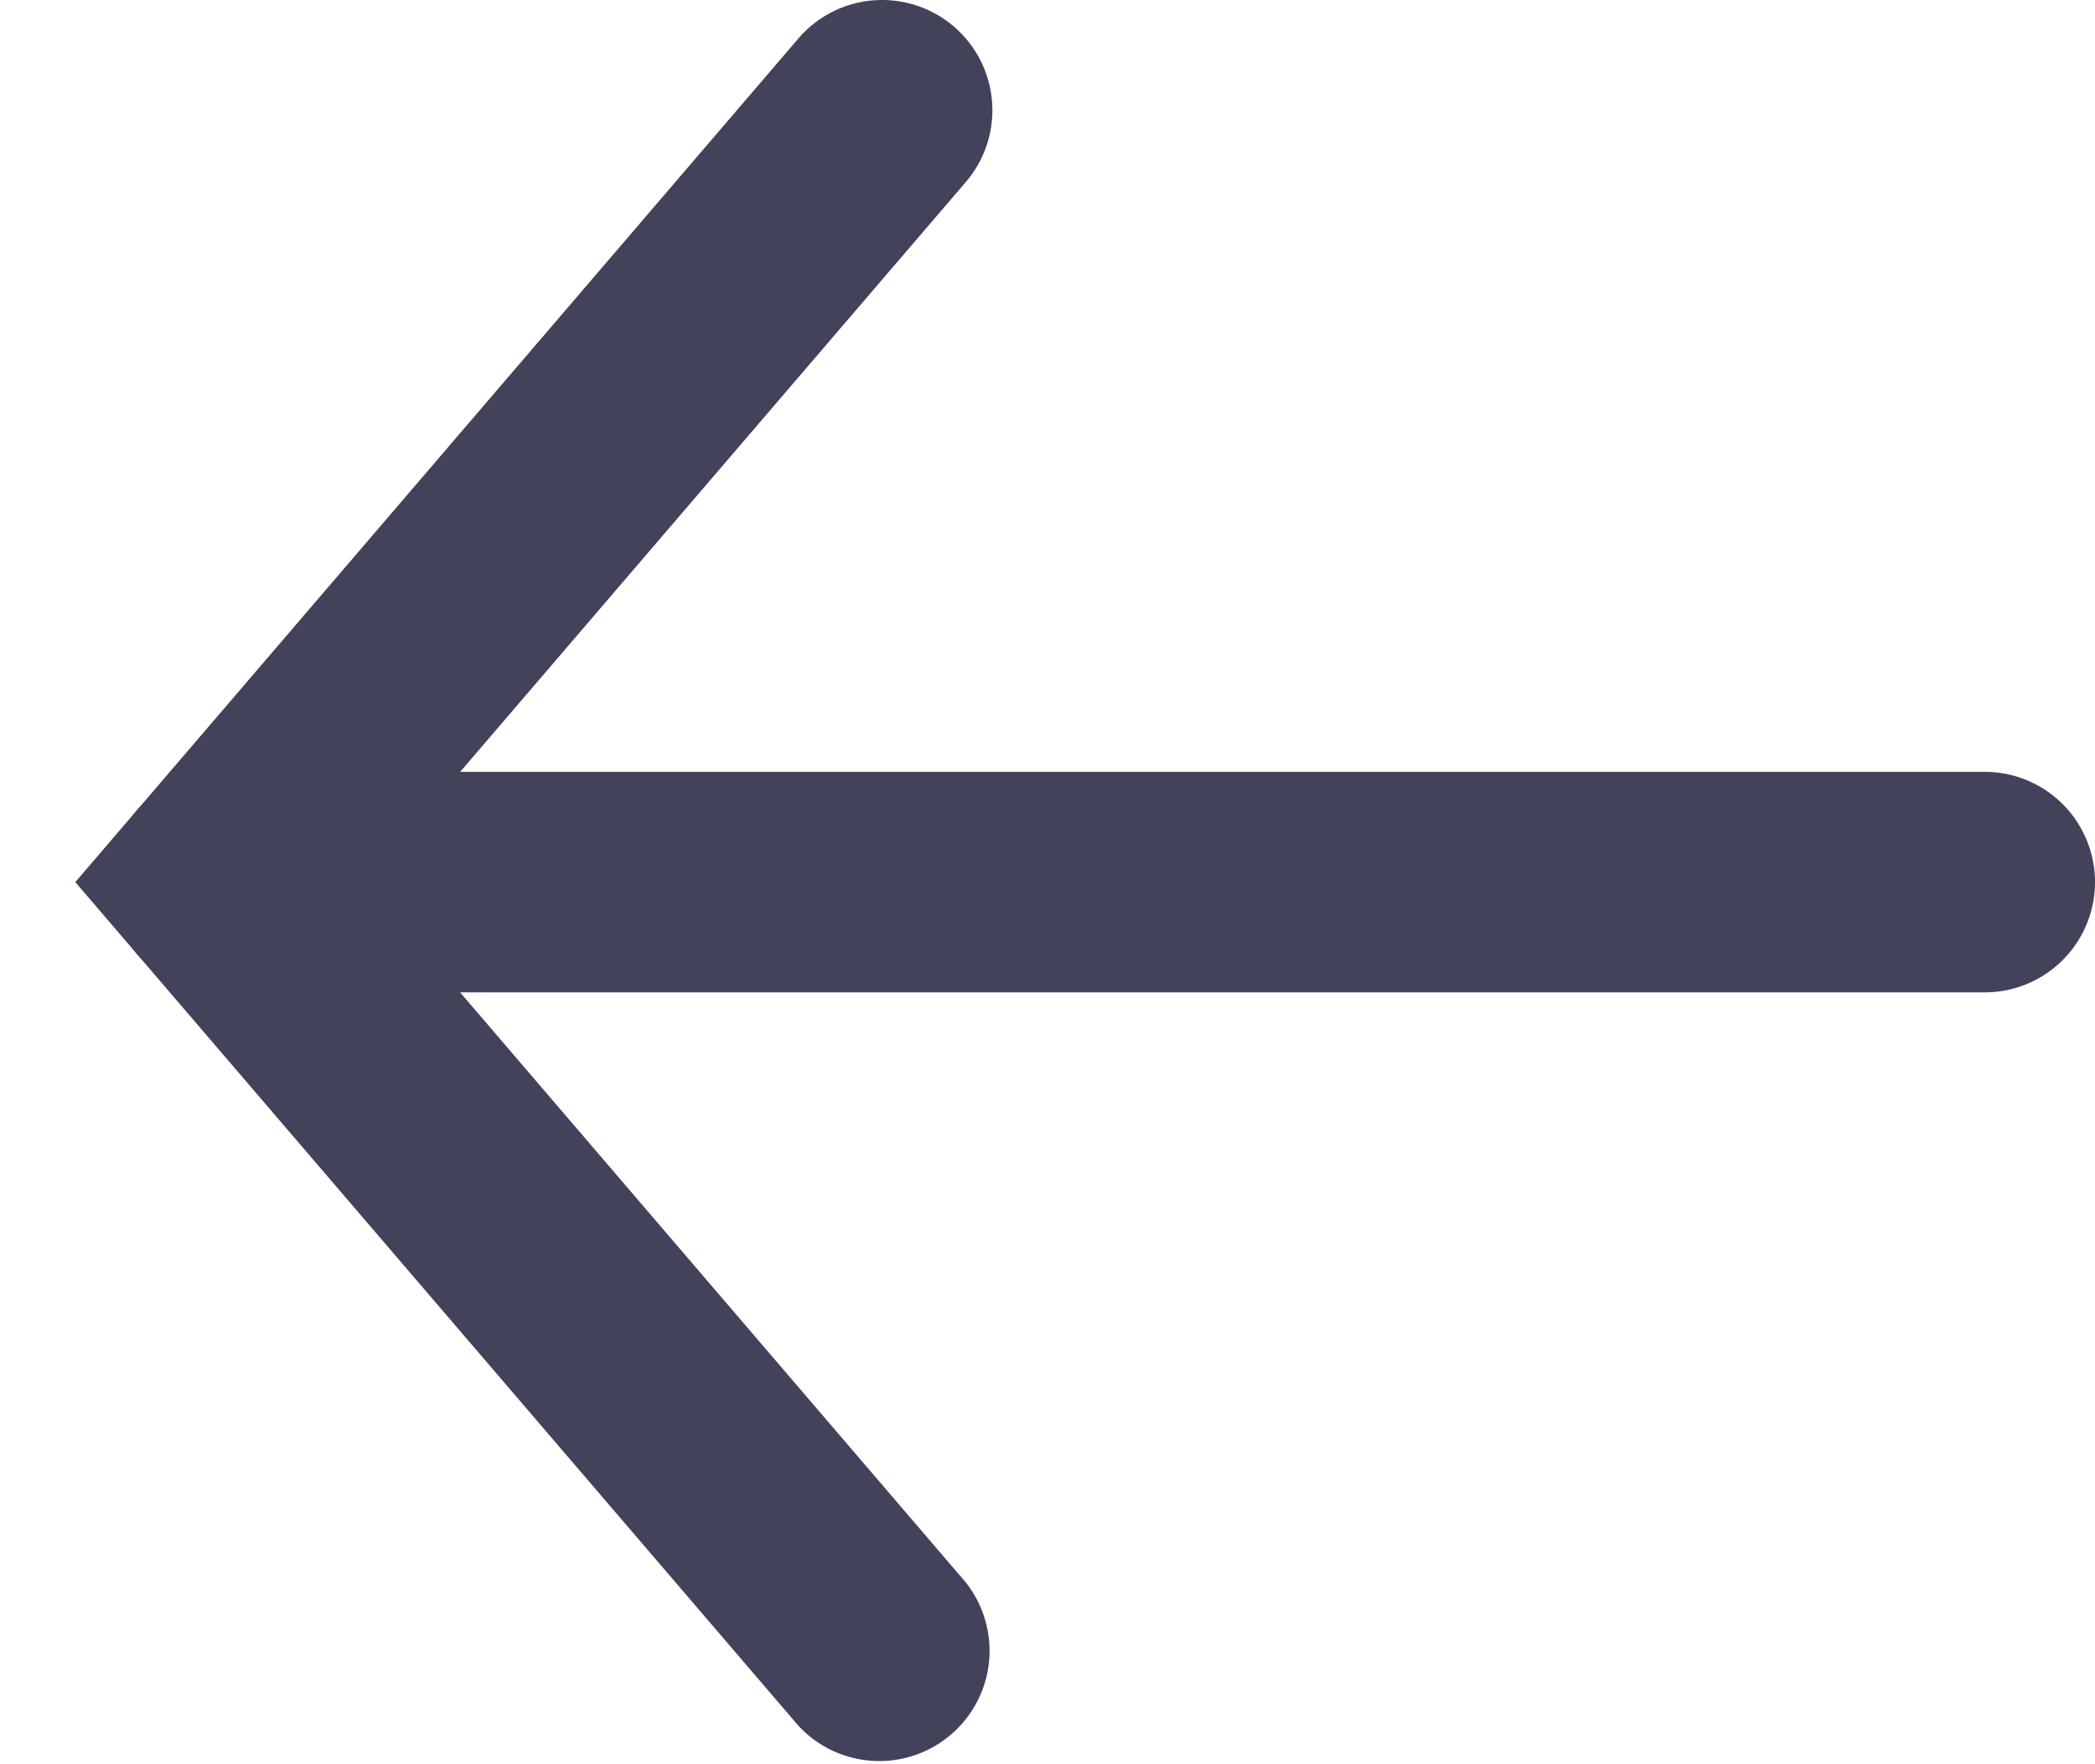
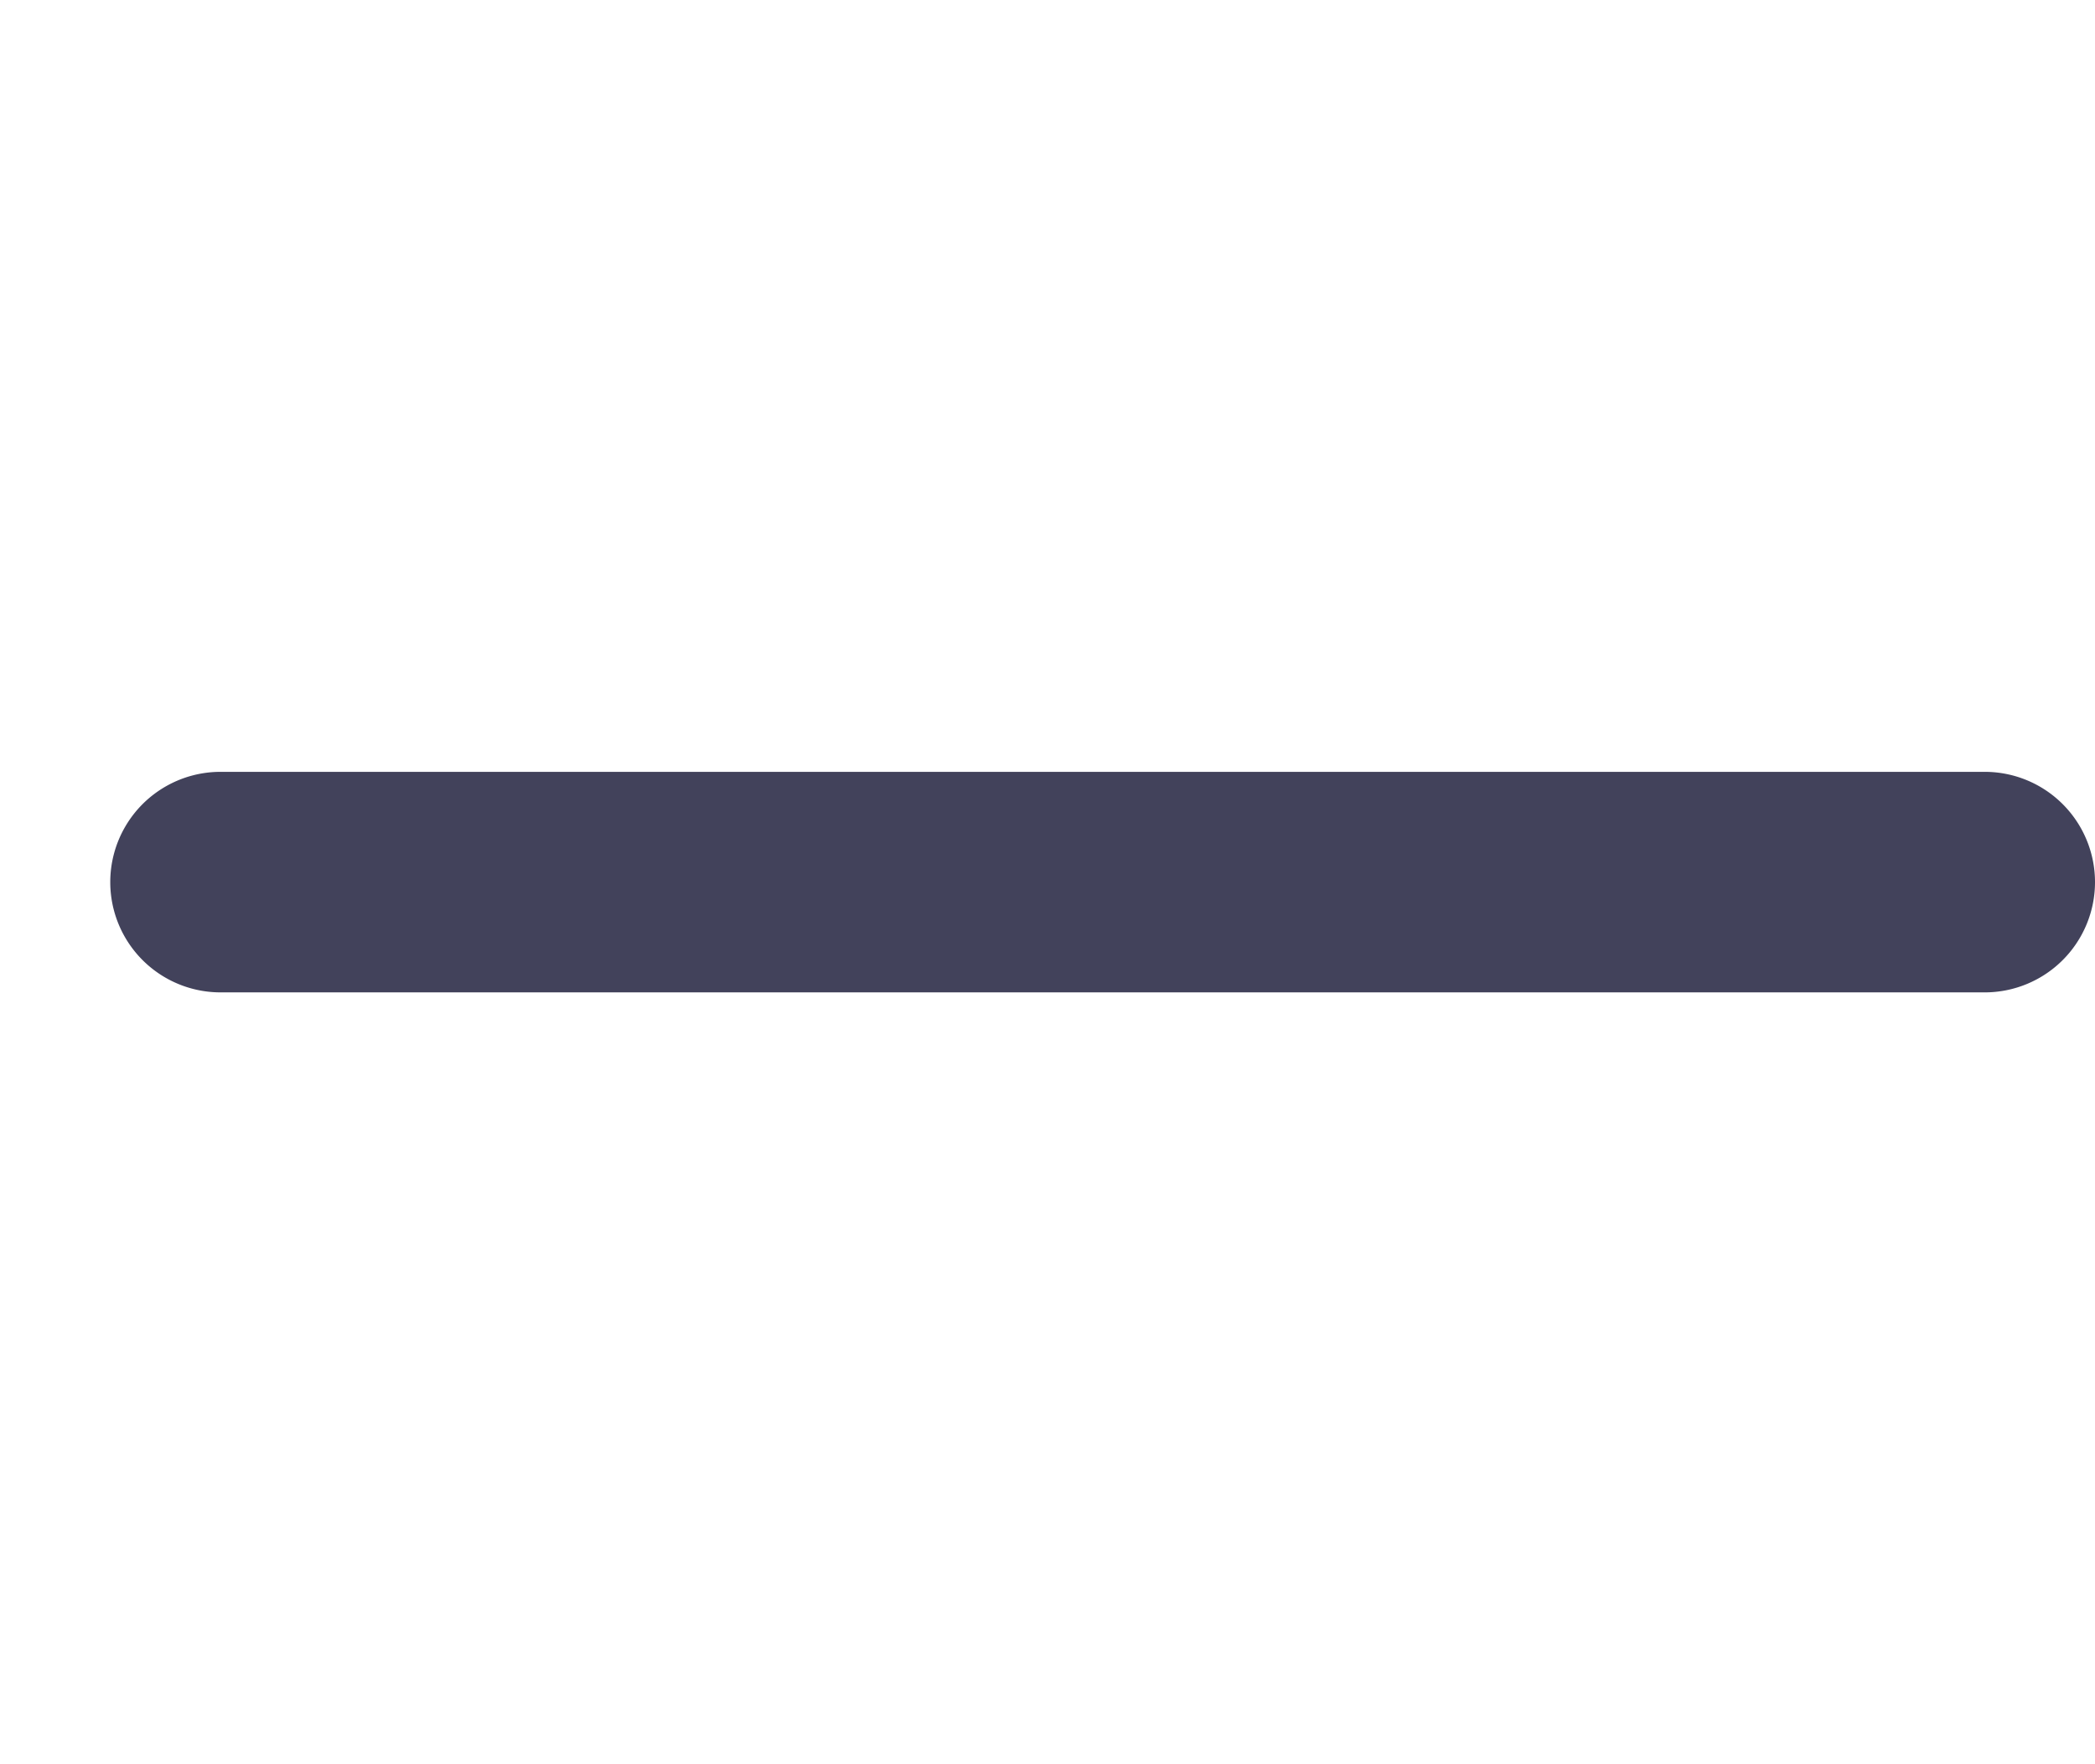
<svg xmlns="http://www.w3.org/2000/svg" width="19" height="16" fill="none">
-   <path fill-rule="evenodd" clip-rule="evenodd" d="M8.65.24a1 1 0 0 1 .11 1.41L3.316 8l5.442 6.35a1 1 0 0 1-1.518 1.3L.683 8 7.24.35A1 1 0 0 1 8.65.24z" fill="#42425B" />
  <path fill-rule="evenodd" clip-rule="evenodd" d="M19 8a1 1 0 0 1-1 1H2a1 1 0 1 1 0-2h16a1 1 0 0 1 1 1z" fill="#42425B" />
</svg>